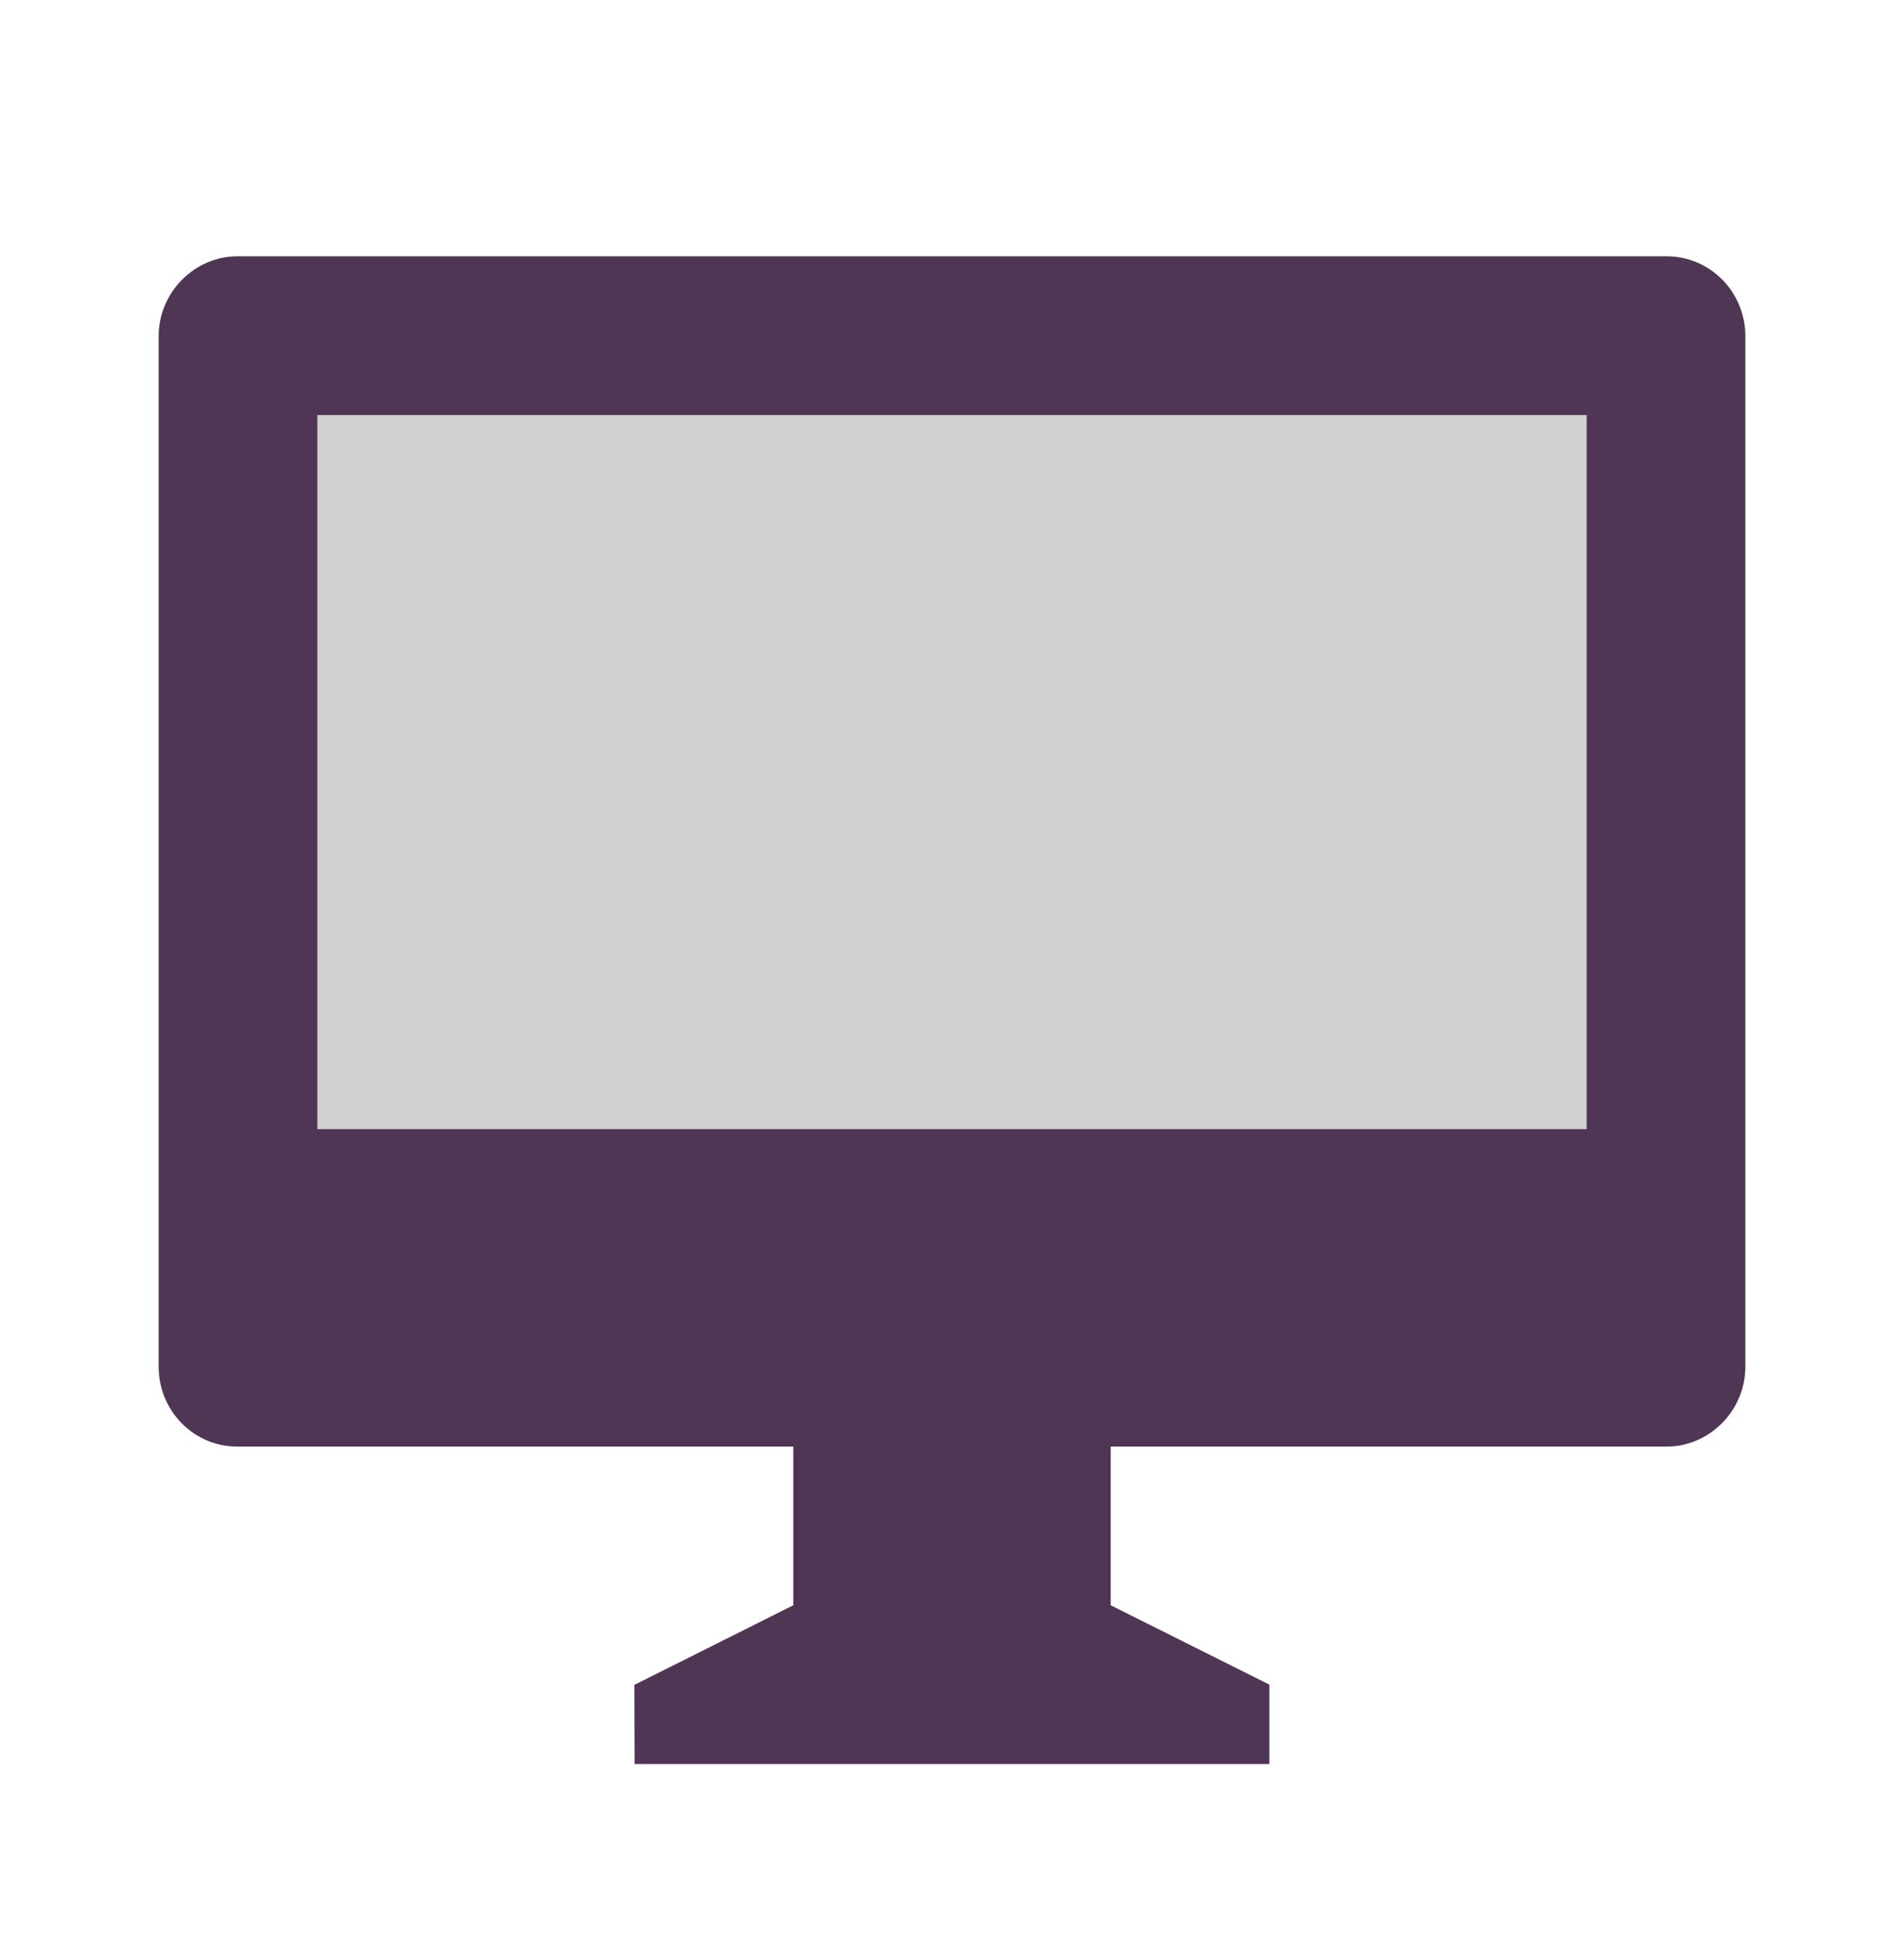
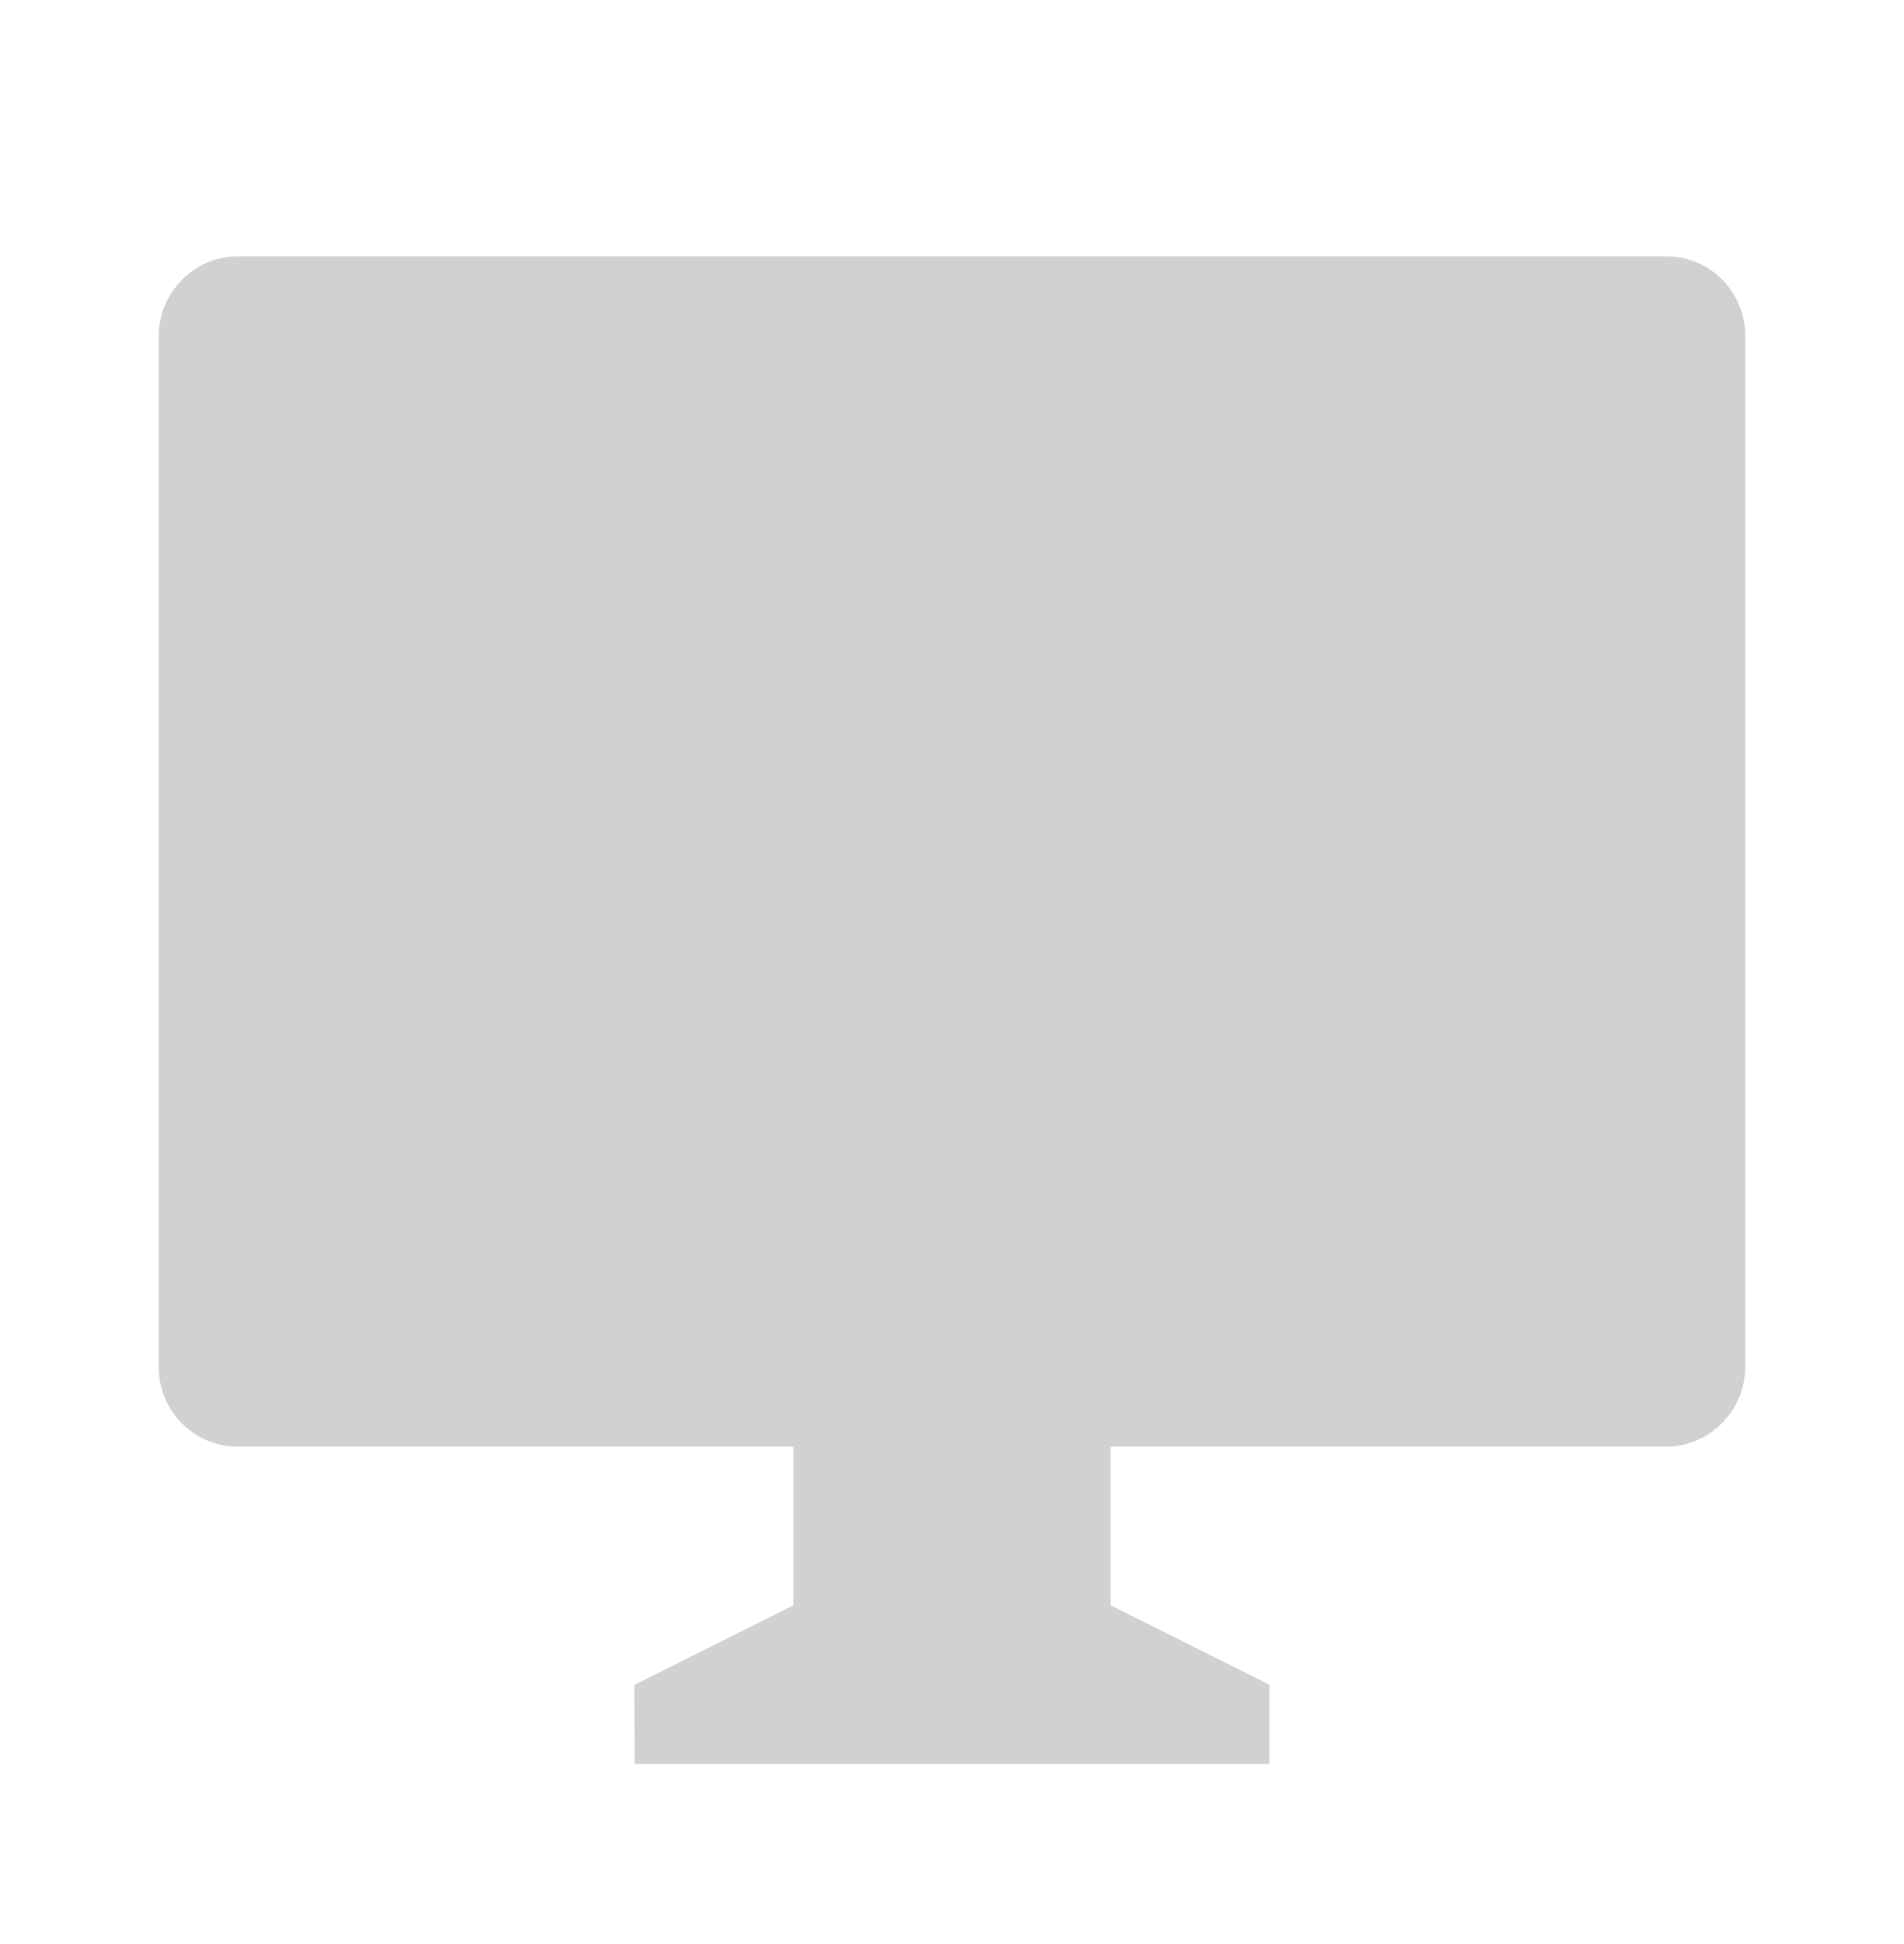
<svg xmlns="http://www.w3.org/2000/svg" width="48" height="49" viewBox="0 0 48 49" fill="none">
  <path d="M28 40.461V36.461H42.016C43.089 36.461 44 35.559 44 34.446V8.476C44 7.359 43.112 6.461 42.016 6.461H5.984C4.911 6.461 4 7.363 4 8.476V34.446C4 35.563 4.888 36.461 5.984 36.461H20V40.461L15.993 42.468L16 44.461H32V42.461L28 40.461Z" fill="#D1D1D1" />
-   <path d="M28 36.461V40.461L32 42.461V44.461H16L15.993 42.468L20 40.461V36.461H5.984C4.888 36.461 4 35.563 4 34.446V8.476C4 7.363 4.911 6.461 5.984 6.461H42.016C43.112 6.461 44 7.359 44 8.476V34.446C44 35.559 43.089 36.461 42.016 36.461H28ZM8 10.461V28.461H40V10.461H8Z" fill="#4F3655" />
</svg>